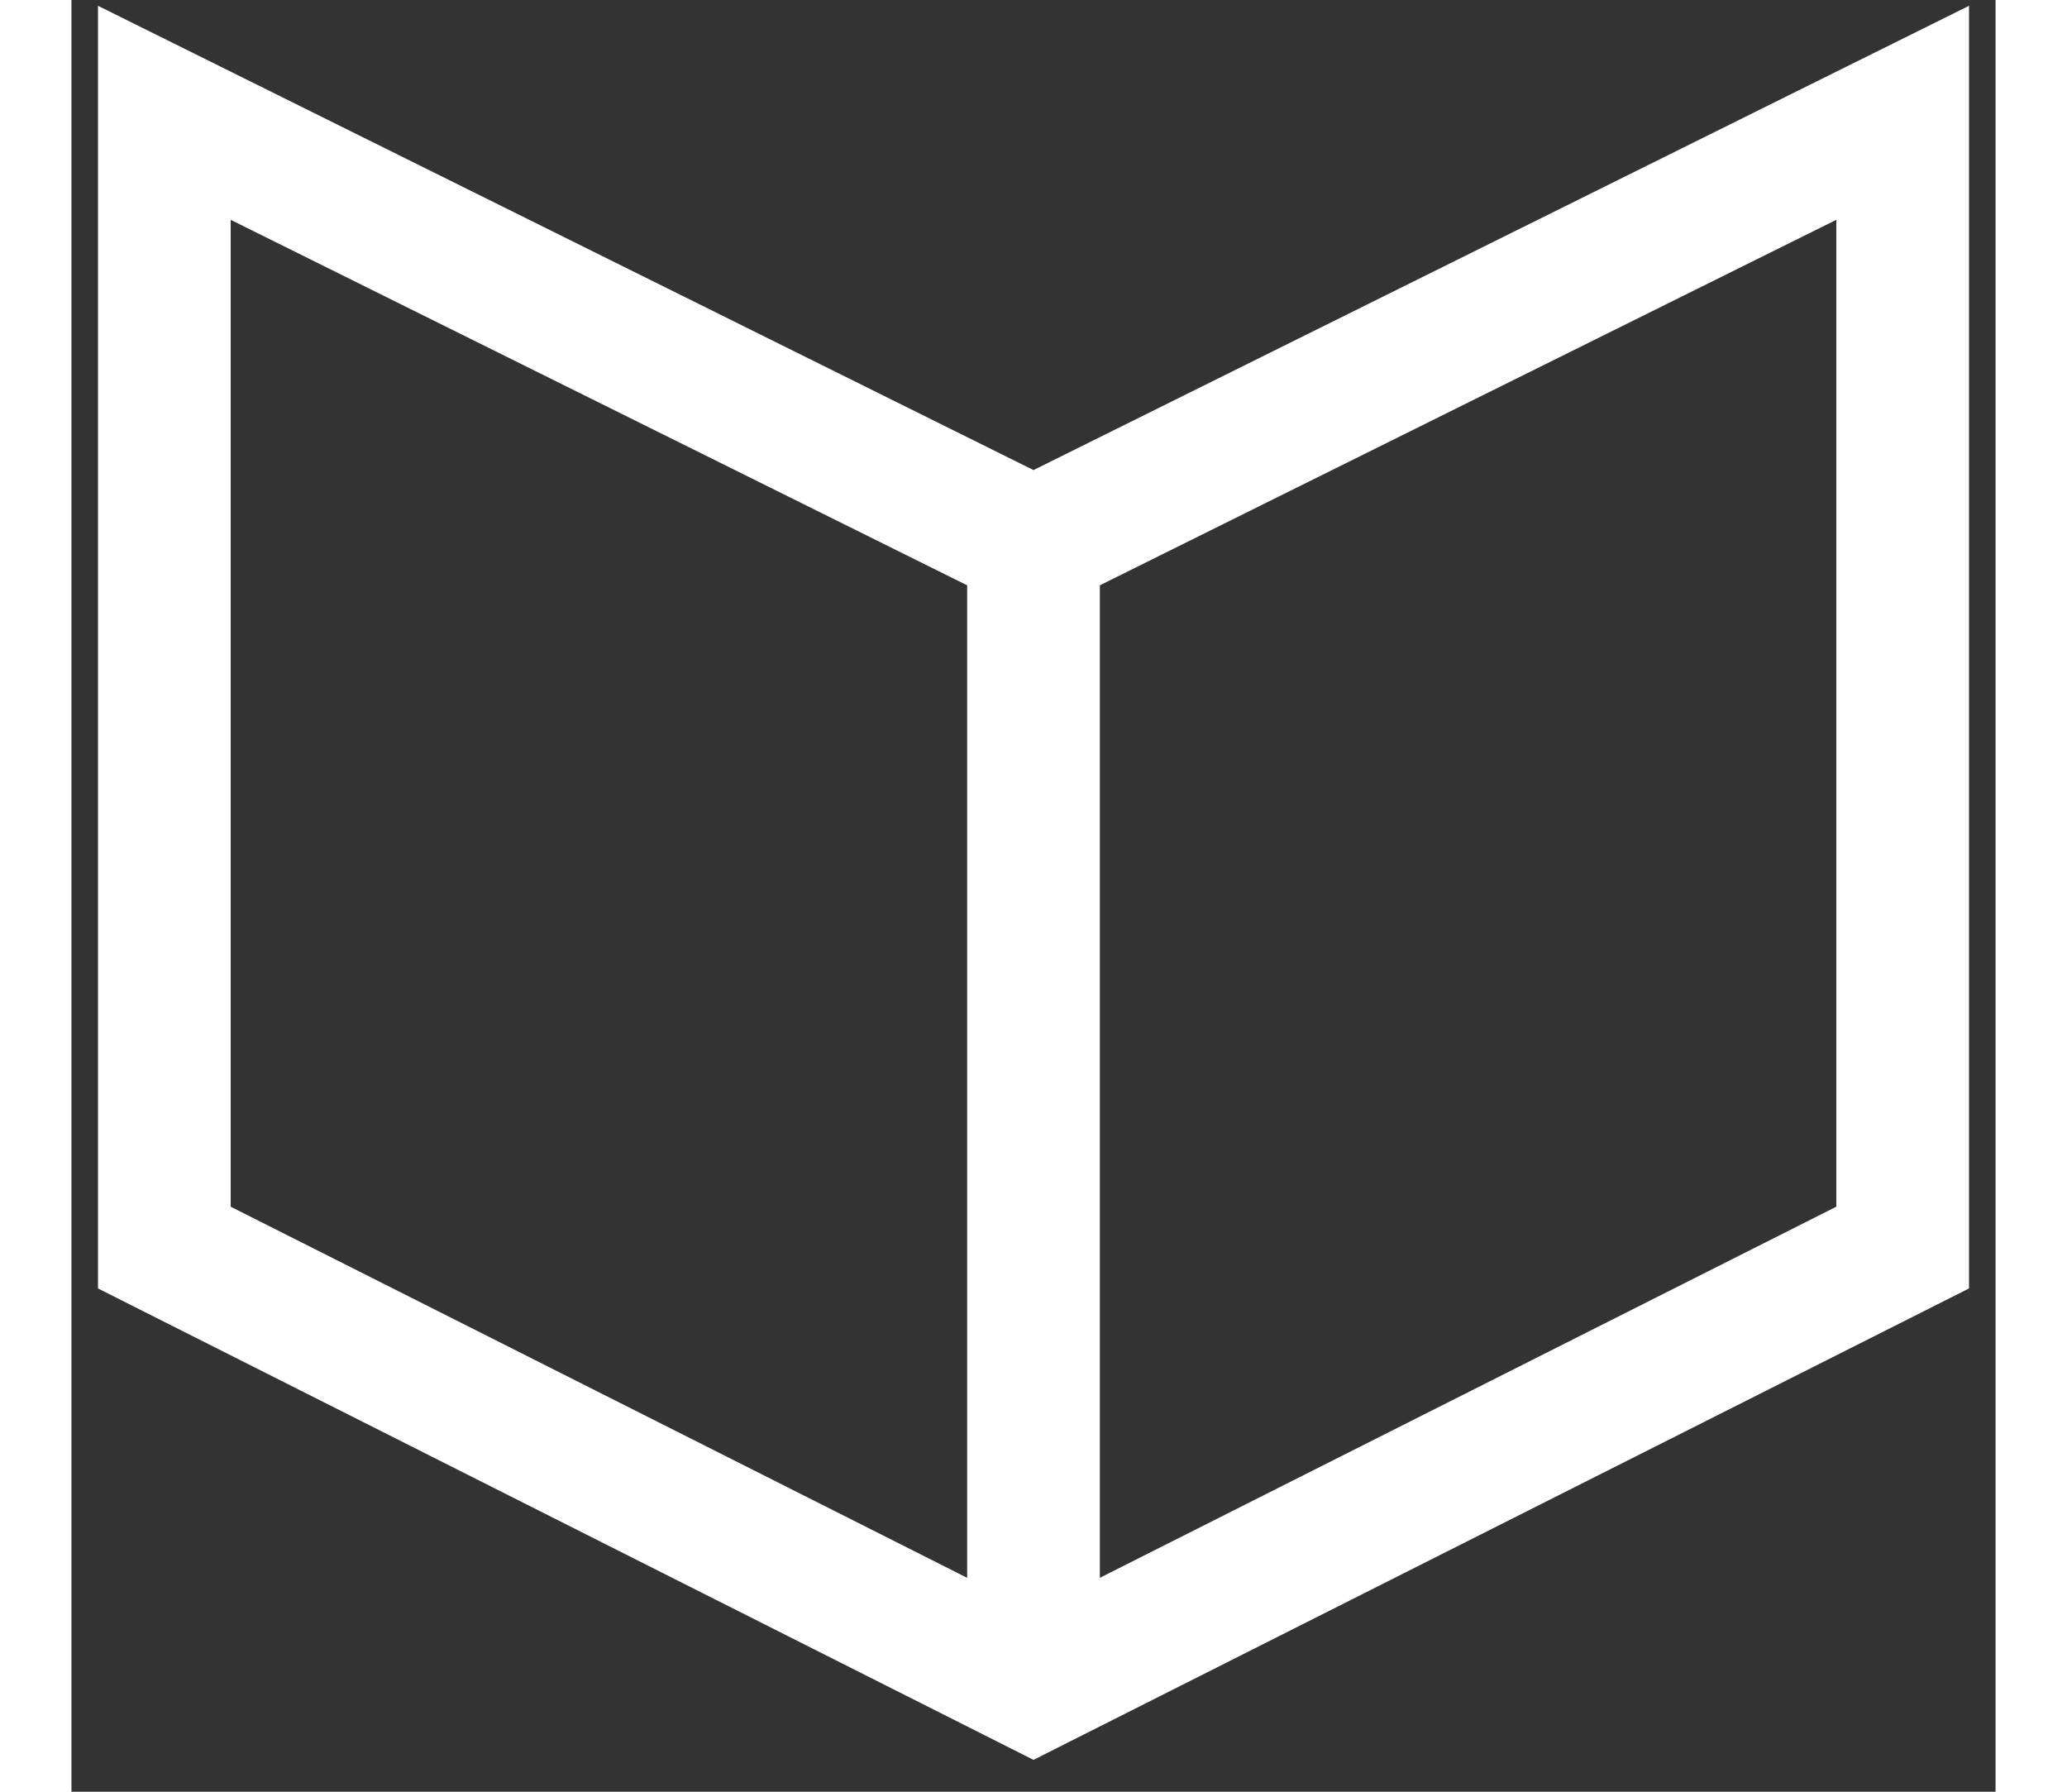
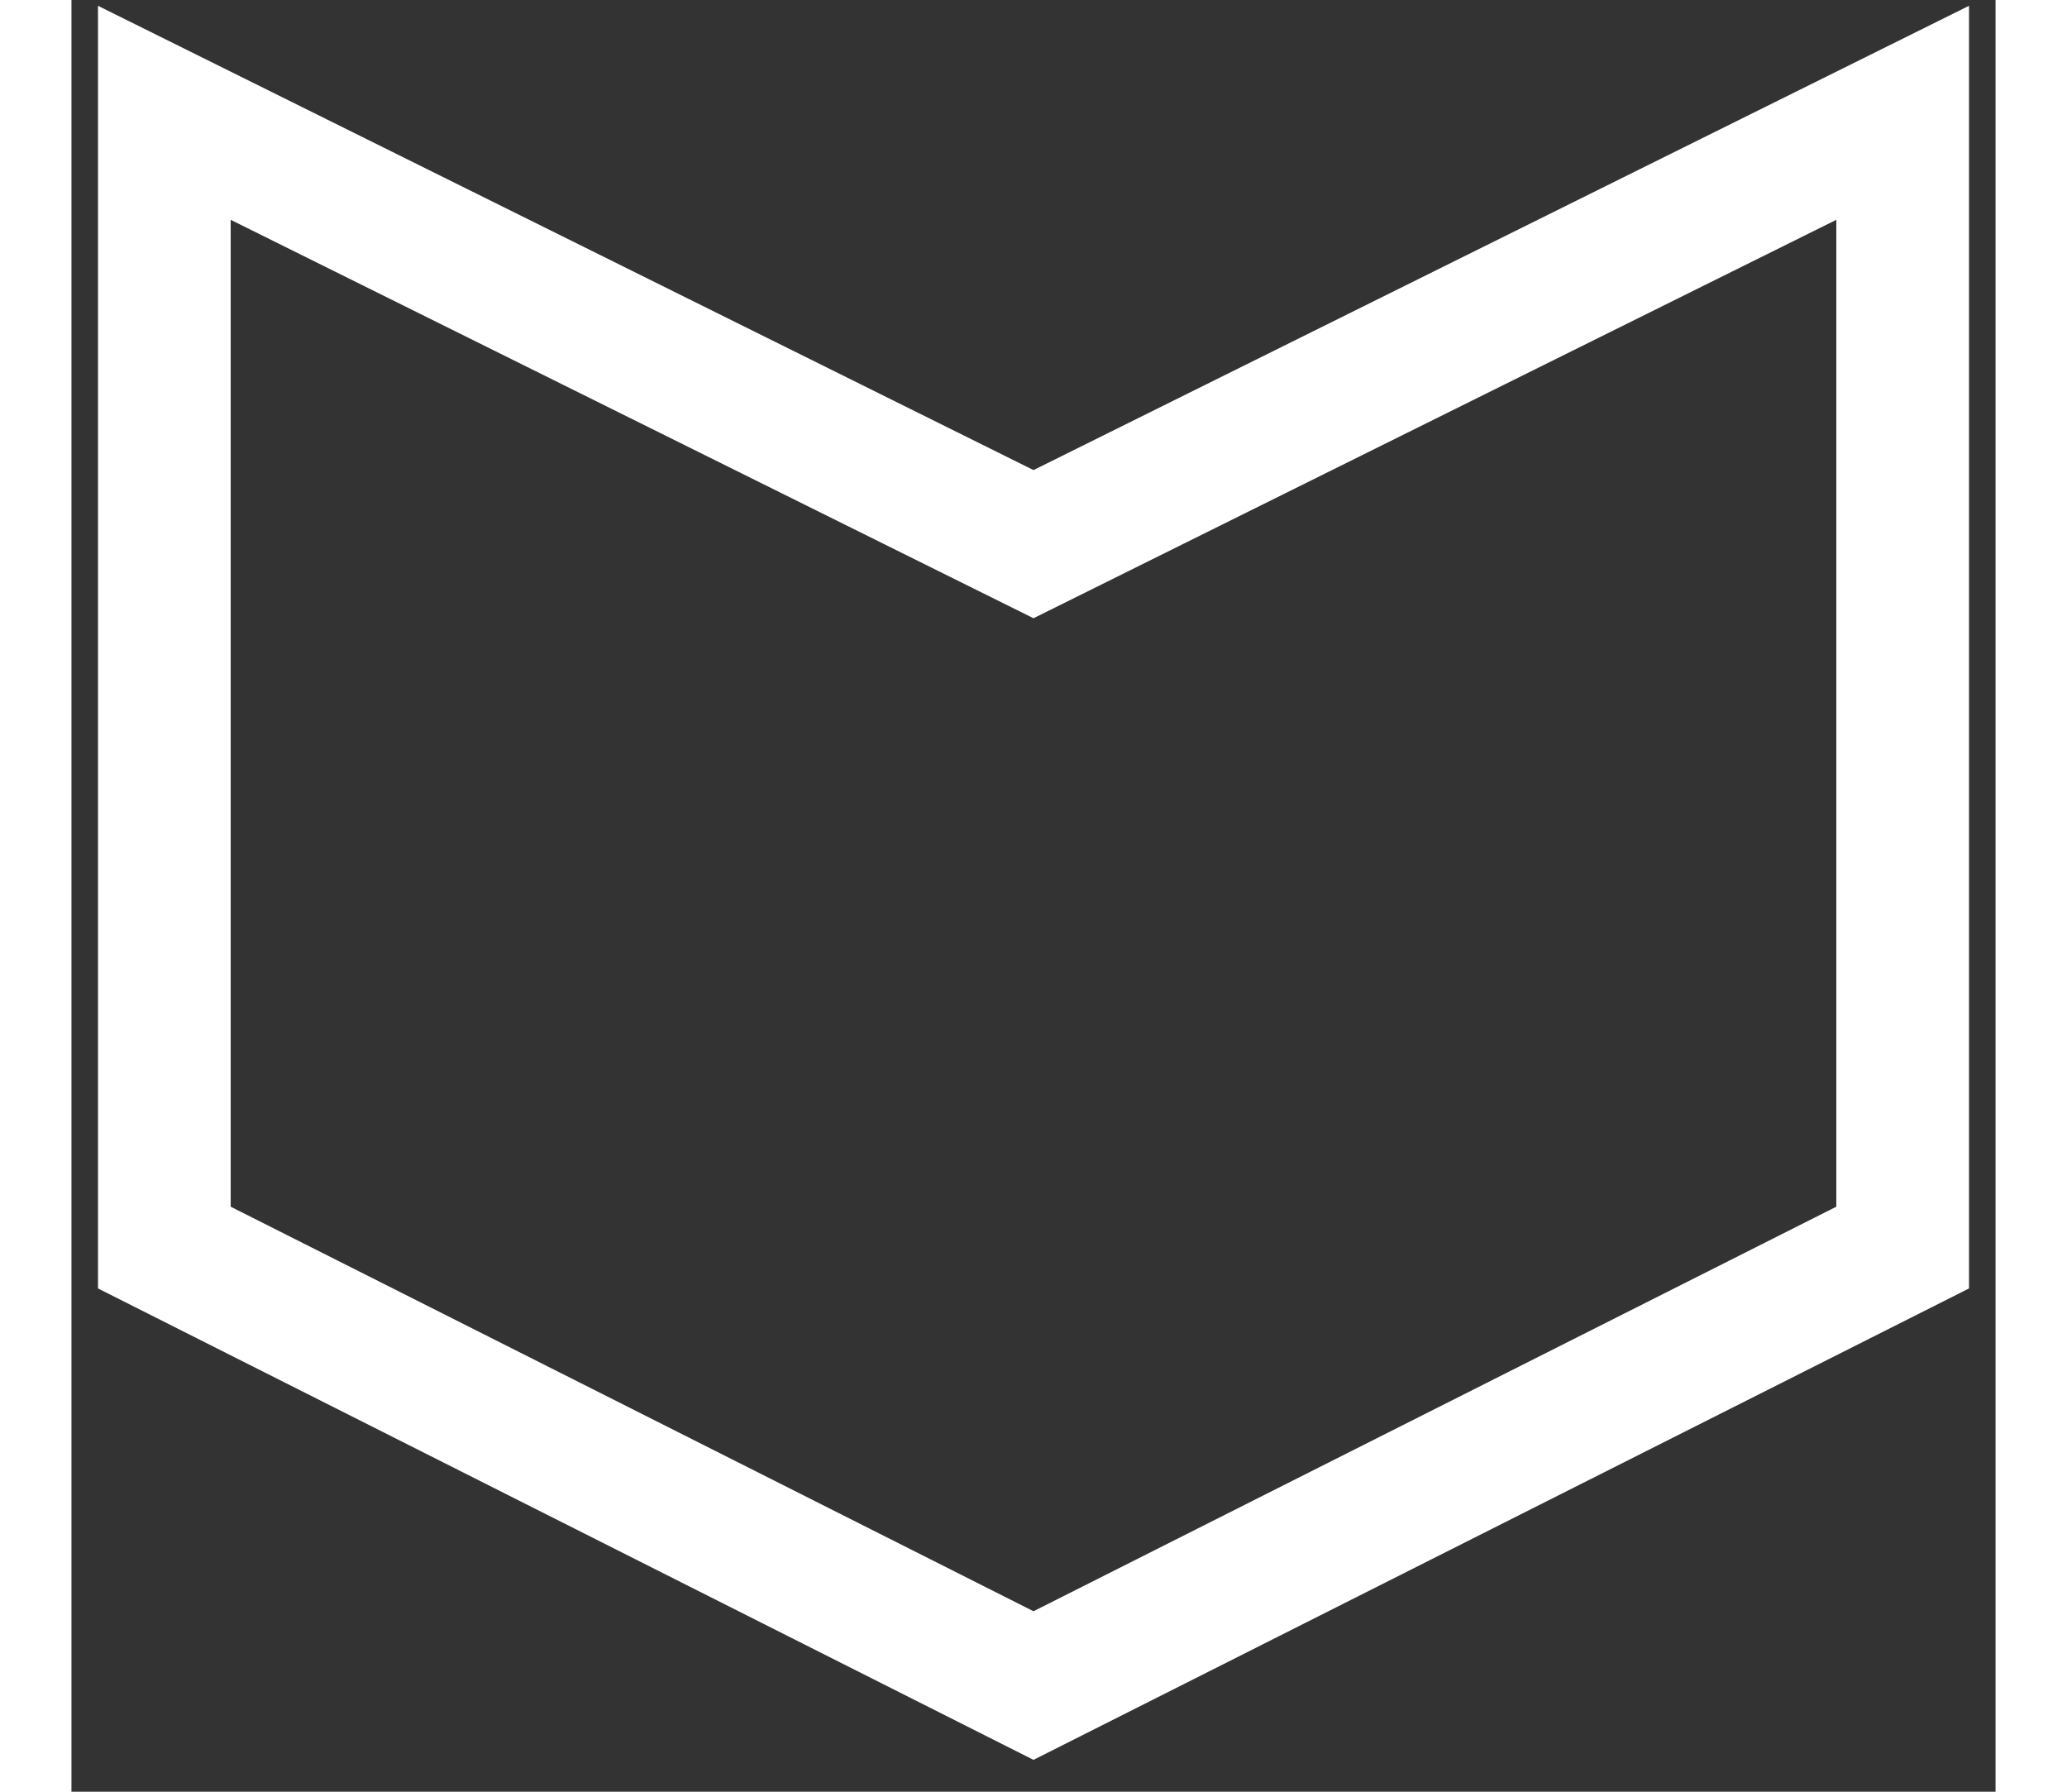
<svg xmlns="http://www.w3.org/2000/svg" width="30" height="26" version="1.1" id="Warstwa_1" x="0px" y="0px" viewBox="0 0 29 27" enable-background="new 0 0 29 27" xml:space="preserve">
  <rect x="0" y="0" width="29" height="27" fill="#333333" stroke="none" />
  <g id="Desktop">
    <g id="Pracownik01.01" transform="translate(-157, -1436)">
      <g id="Group_1_" transform="translate(153, 1431)">
        <g id="Group" transform="translate(5, 6)">
          <polygon id="Stroke-1" fill="none" stroke="#FFFFFF" stroke-width="2" points="13.5,24.4 26.6,17.8 26.6,0.7 13.5,7.2 0.4,0.7       0.4,17.8     " />
-           <line id="Stroke-3" fill="none" stroke="#FFFFFF" stroke-width="2" x1="13.5" y1="24.4" x2="13.5" y2="7.2" />
        </g>
      </g>
    </g>
  </g>
</svg>